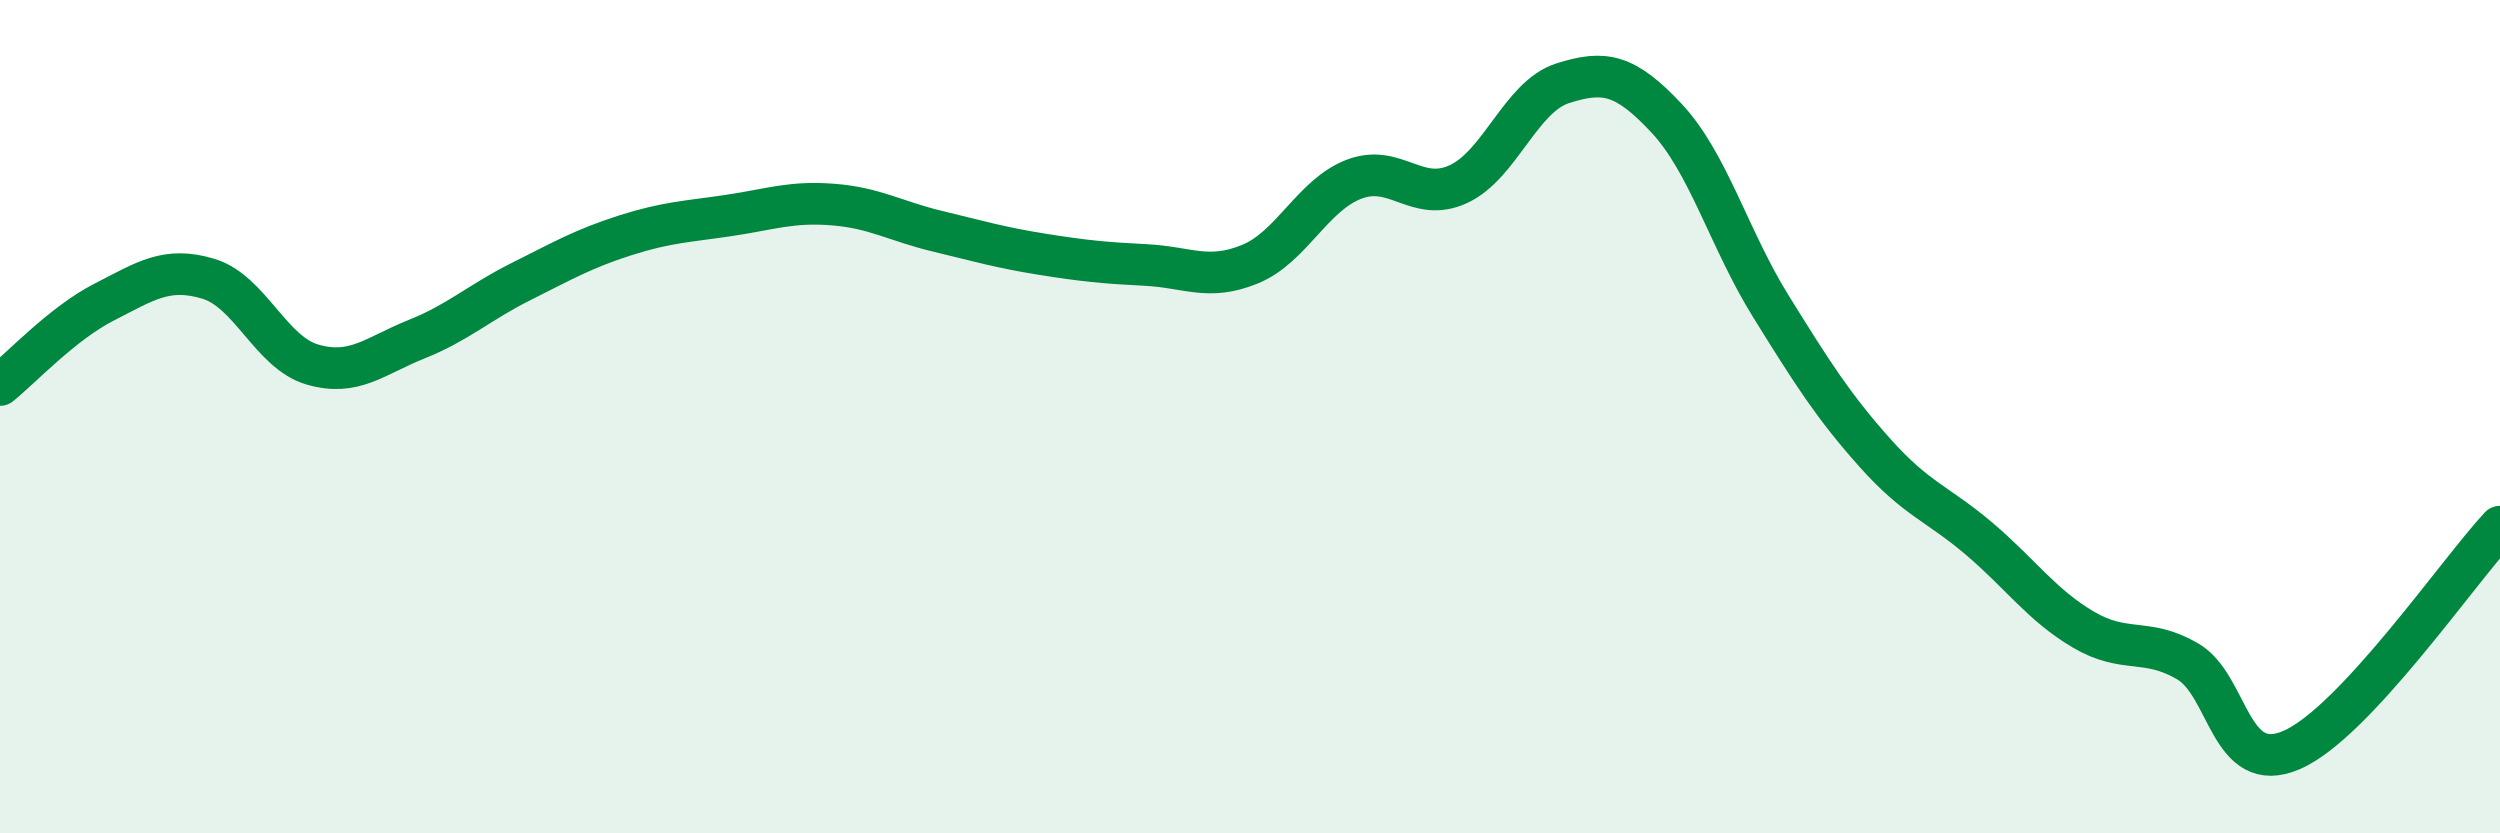
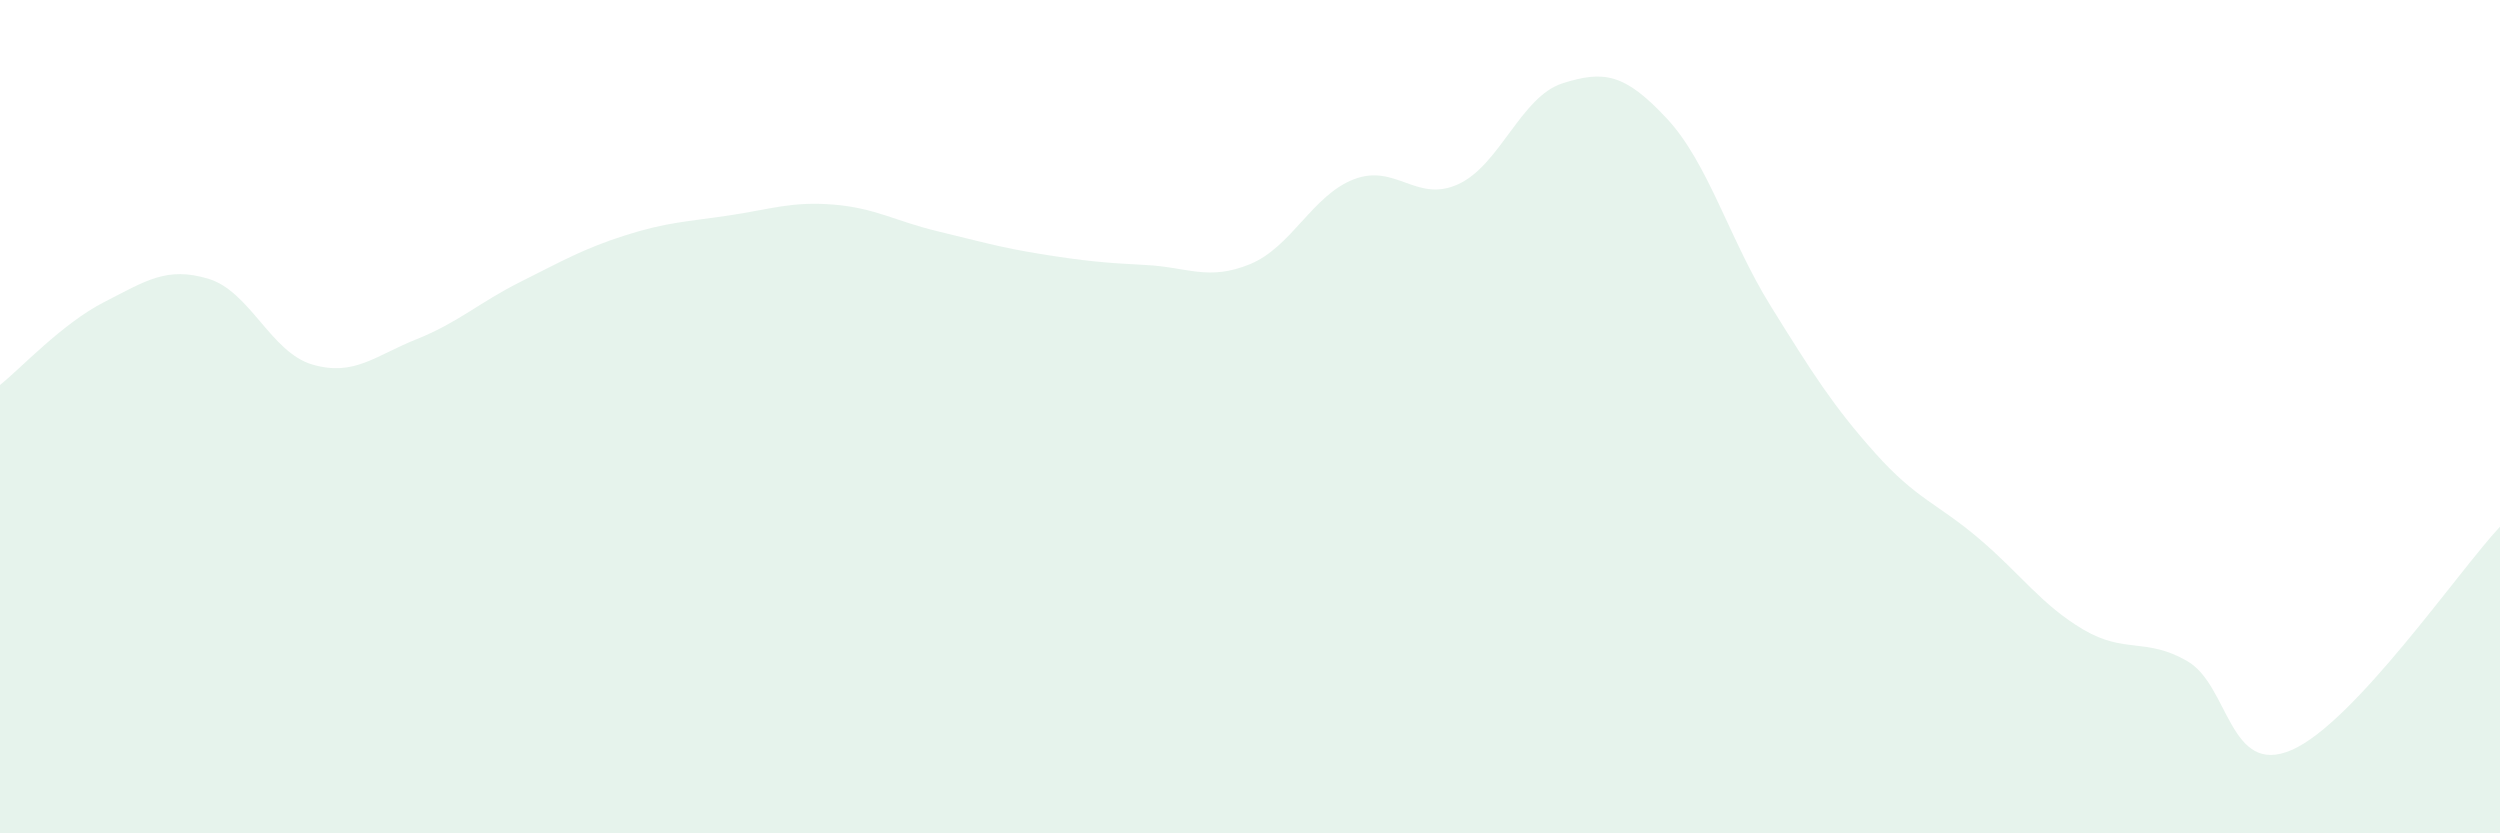
<svg xmlns="http://www.w3.org/2000/svg" width="60" height="20" viewBox="0 0 60 20">
  <path d="M 0,9.24 C 0.5,8.84 1.5,7.76 2.5,7.25 C 3.5,6.74 4,6.39 5,6.69 C 6,6.99 6.5,8.46 7.5,8.75 C 8.5,9.04 9,8.54 10,8.14 C 11,7.74 11.5,7.26 12.5,6.76 C 13.5,6.26 14,5.97 15,5.65 C 16,5.33 16.5,5.32 17.5,5.17 C 18.5,5.02 19,4.83 20,4.91 C 21,4.99 21.5,5.31 22.5,5.55 C 23.5,5.79 24,5.94 25,6.1 C 26,6.26 26.5,6.31 27.5,6.36 C 28.5,6.41 29,6.75 30,6.34 C 31,5.93 31.5,4.68 32.5,4.3 C 33.5,3.92 34,4.88 35,4.42 C 36,3.96 36.5,2.32 37.5,2 C 38.5,1.68 39,1.77 40,2.84 C 41,3.91 41.5,5.74 42.5,7.35 C 43.5,8.96 44,9.75 45,10.87 C 46,11.99 46.5,12.08 47.5,12.93 C 48.5,13.78 49,14.52 50,15.11 C 51,15.7 51.5,15.29 52.5,15.87 C 53.5,16.45 53.5,18.65 55,18 C 56.5,17.35 59,13.71 60,12.64L60 20L0 20Z" fill="#008740" opacity="0.1" stroke-linecap="round" stroke-linejoin="round" />
-   <path d="M 0,9.24 C 0.5,8.84 1.5,7.76 2.5,7.25 C 3.5,6.74 4,6.39 5,6.69 C 6,6.99 6.5,8.46 7.5,8.75 C 8.5,9.04 9,8.54 10,8.14 C 11,7.74 11.5,7.26 12.5,6.76 C 13.5,6.26 14,5.97 15,5.65 C 16,5.33 16.5,5.32 17.5,5.17 C 18.5,5.02 19,4.83 20,4.91 C 21,4.99 21.5,5.31 22.5,5.55 C 23.5,5.79 24,5.94 25,6.1 C 26,6.26 26.5,6.31 27.5,6.36 C 28.5,6.41 29,6.75 30,6.34 C 31,5.93 31.5,4.68 32.5,4.3 C 33.5,3.92 34,4.88 35,4.42 C 36,3.96 36.5,2.32 37.5,2 C 38.5,1.68 39,1.77 40,2.84 C 41,3.91 41.5,5.74 42.5,7.35 C 43.5,8.96 44,9.75 45,10.87 C 46,11.99 46.5,12.08 47.5,12.93 C 48.5,13.78 49,14.52 50,15.11 C 51,15.7 51.5,15.29 52.5,15.87 C 53.5,16.45 53.5,18.65 55,18 C 56.5,17.35 59,13.71 60,12.64" stroke="#008740" stroke-width="1" fill="none" stroke-linecap="round" stroke-linejoin="round" />
</svg>